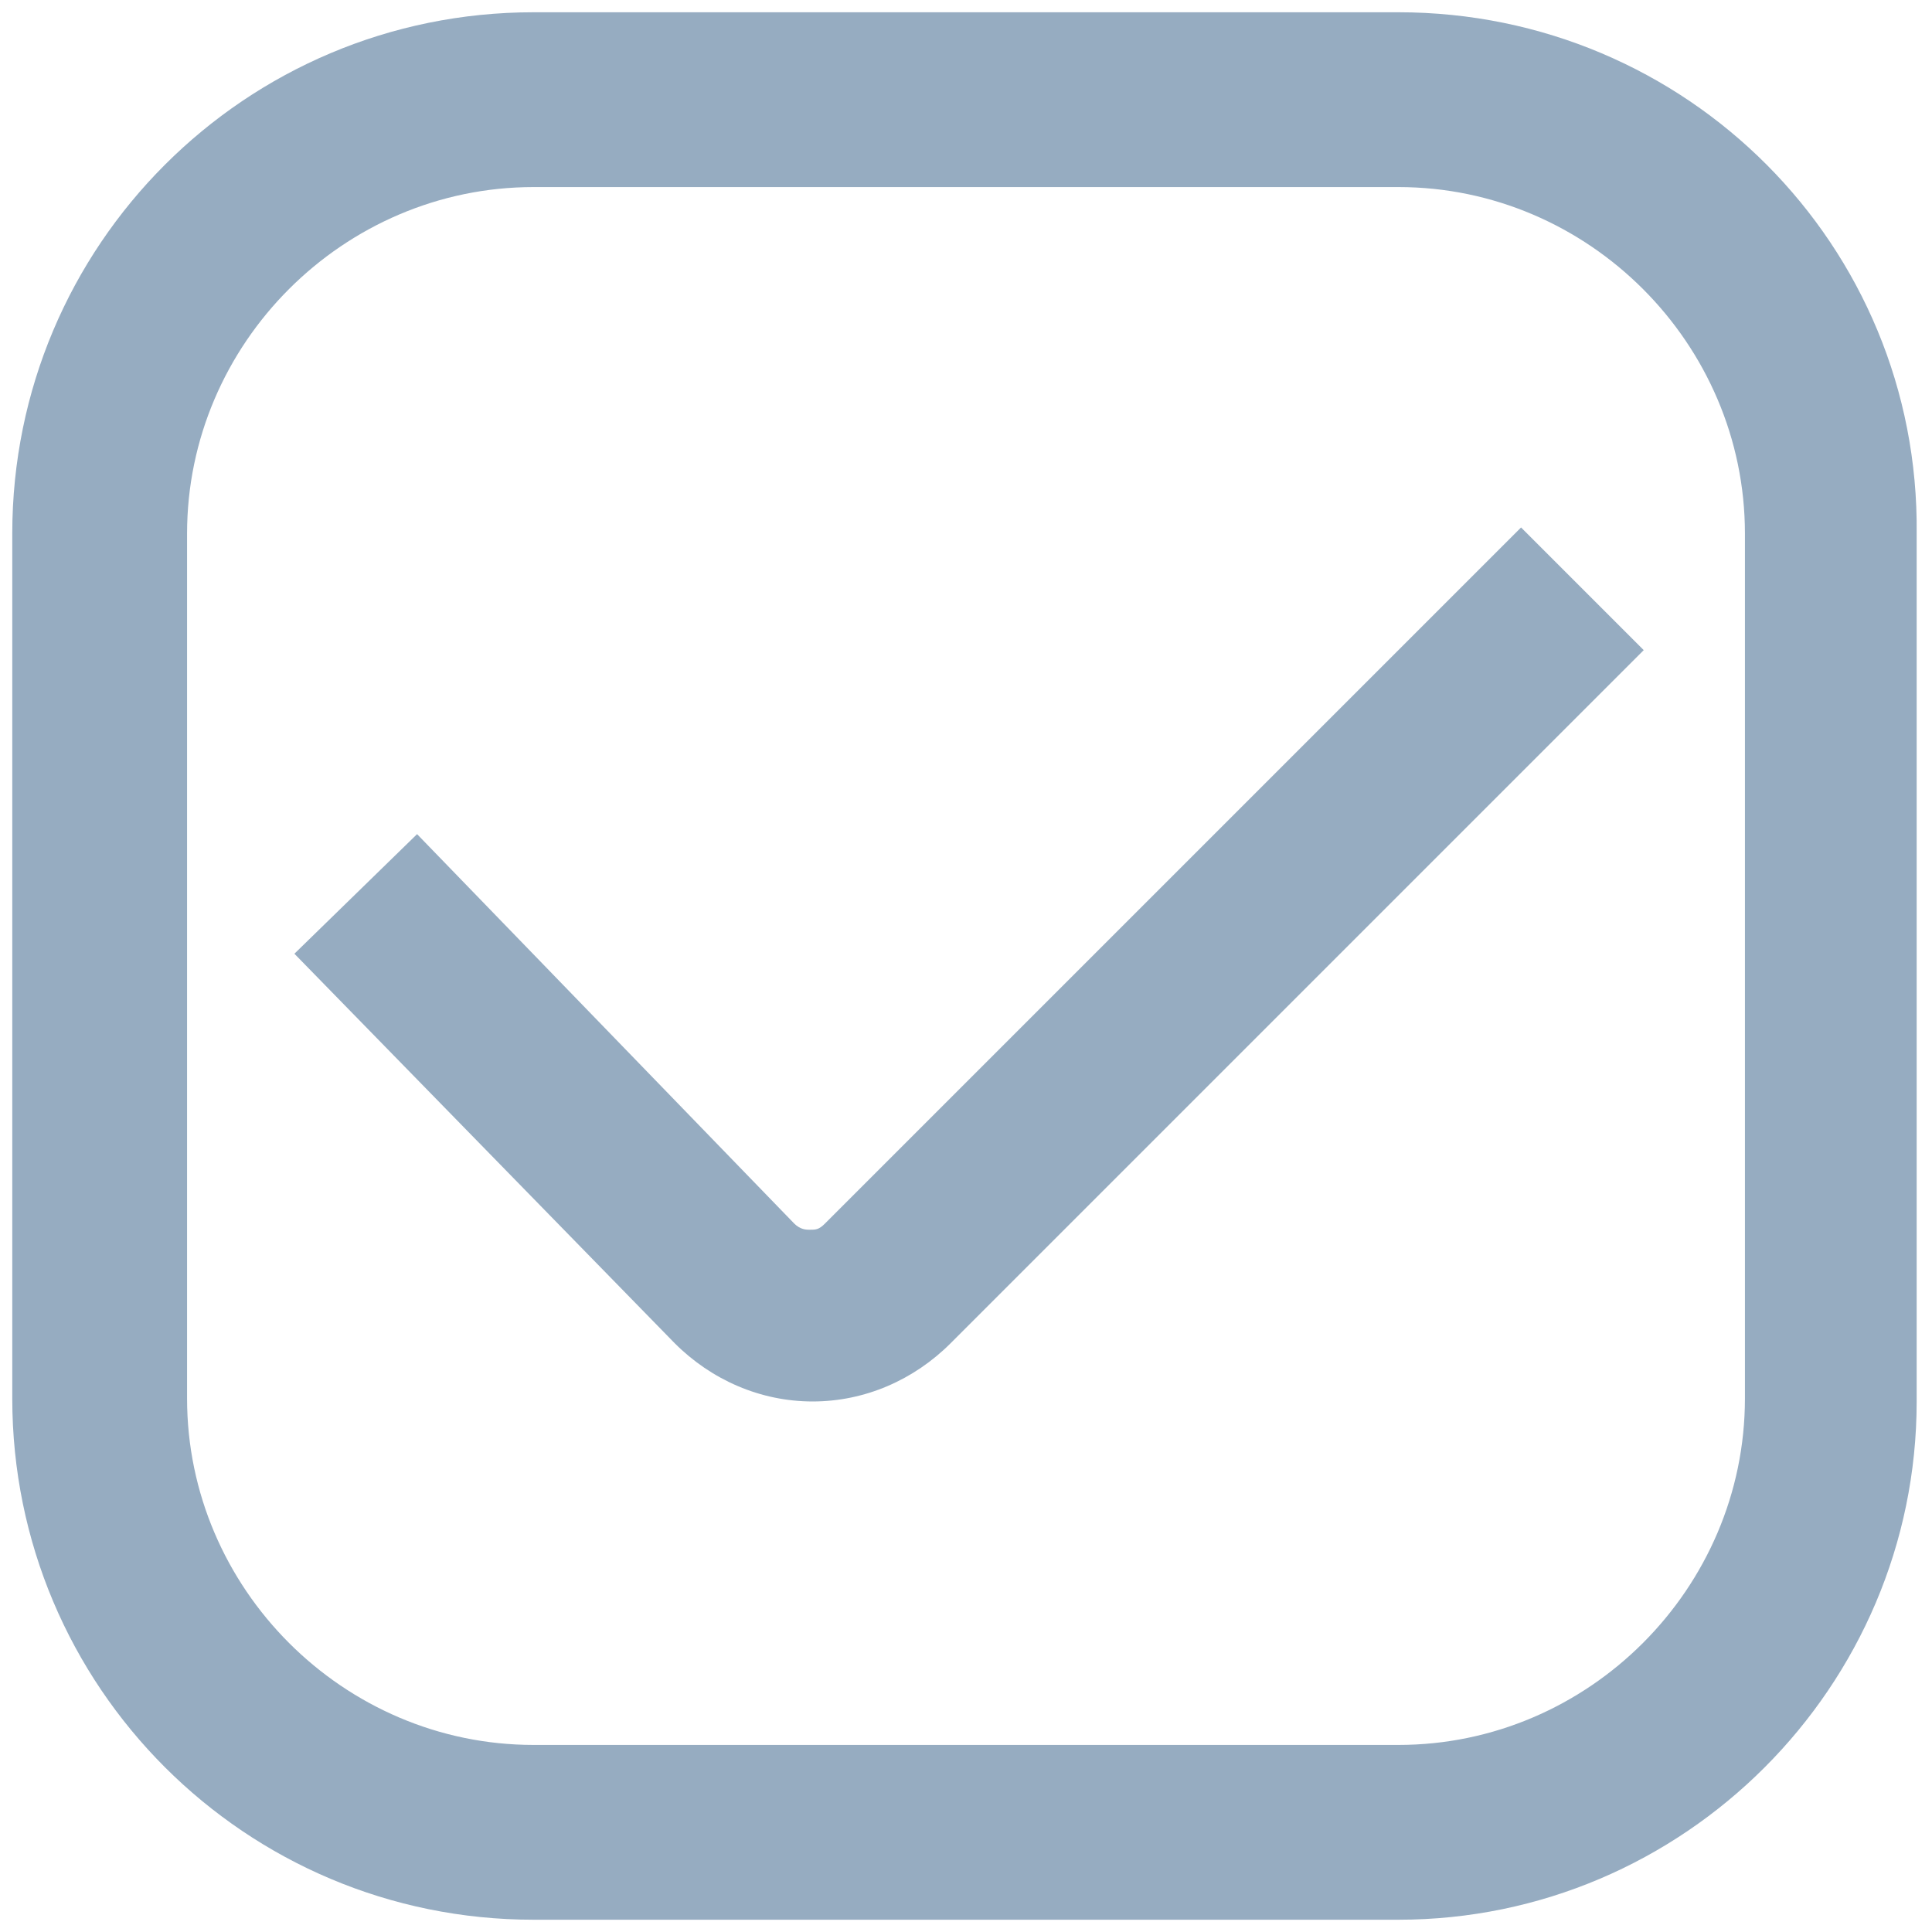
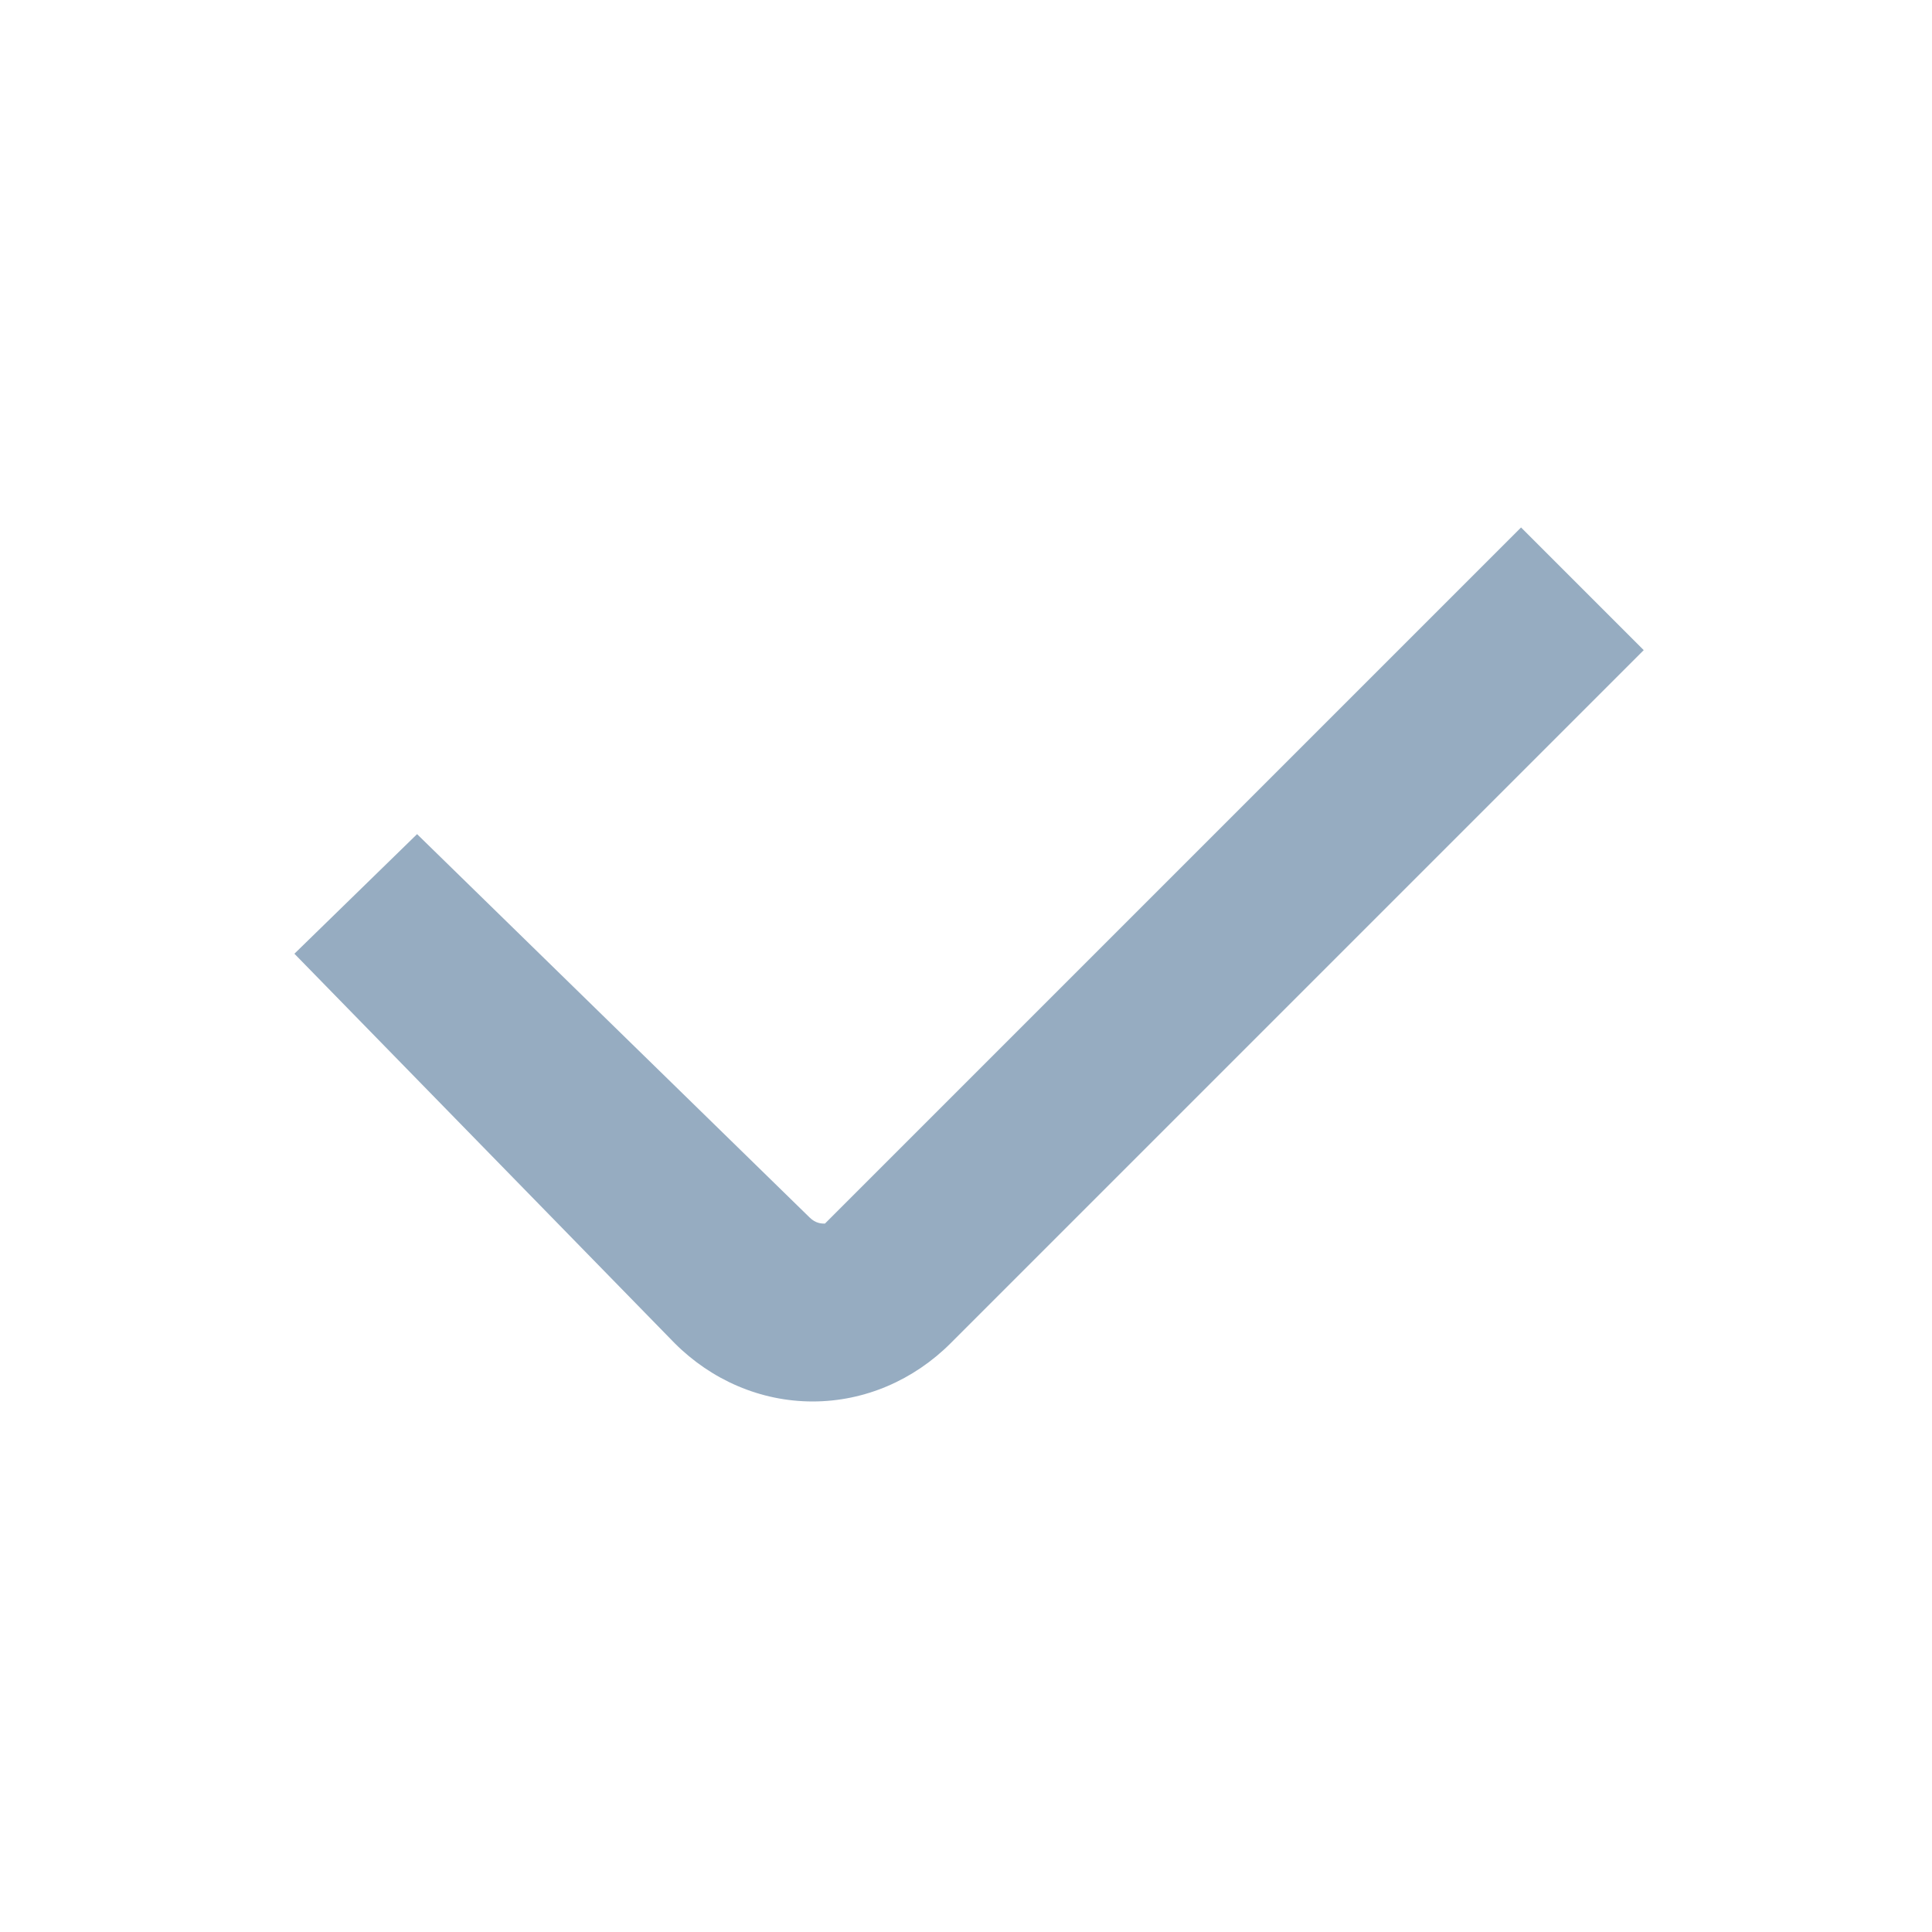
<svg xmlns="http://www.w3.org/2000/svg" version="1.1" id="Layer_1" x="0px" y="0px" viewBox="0 0 63 63" style="enable-background:new 0 0 63 63;" xml:space="preserve">
  <style type="text/css">
	.st0{fill:#96ACC1;}
</style>
  <g>
-     <path class="st0" d="M45.6,0.4H17.4c-9.4,0-17,7.6-17,17v28.2c0,9.4,7.6,17,17,17h28.2c9.3,0,16.9-7.6,16.9-16.9V17.4   C62.6,8,55,0.4,45.6,0.4z M56.9,45.6c0,6.2-5.1,11.3-11.3,11.3H17.4c-6.2,0-11.3-5.1-11.3-11.3V17.4c0-6.2,5.1-11.3,11.3-11.3h28.2   c6.2,0,11.3,5.1,11.3,11.3C56.9,17.4,56.9,45.6,56.9,45.6z" />
-     <path class="st0" d="M26.9,39.9c-0.2,0.2-0.3,0.2-0.5,0.2l0,0c-0.1,0-0.3,0-0.5-0.2L13.6,27.2l-4,3.9L22,43.8   c1.2,1.2,2.8,1.9,4.5,1.9l0,0c1.7,0,3.3-0.7,4.5-1.9l22.6-22.6l-4-4L26.9,39.9z" />
+     <path class="st0" d="M26.9,39.9l0,0c-0.1,0-0.3,0-0.5-0.2L13.6,27.2l-4,3.9L22,43.8   c1.2,1.2,2.8,1.9,4.5,1.9l0,0c1.7,0,3.3-0.7,4.5-1.9l22.6-22.6l-4-4L26.9,39.9z" />
  </g>
</svg>